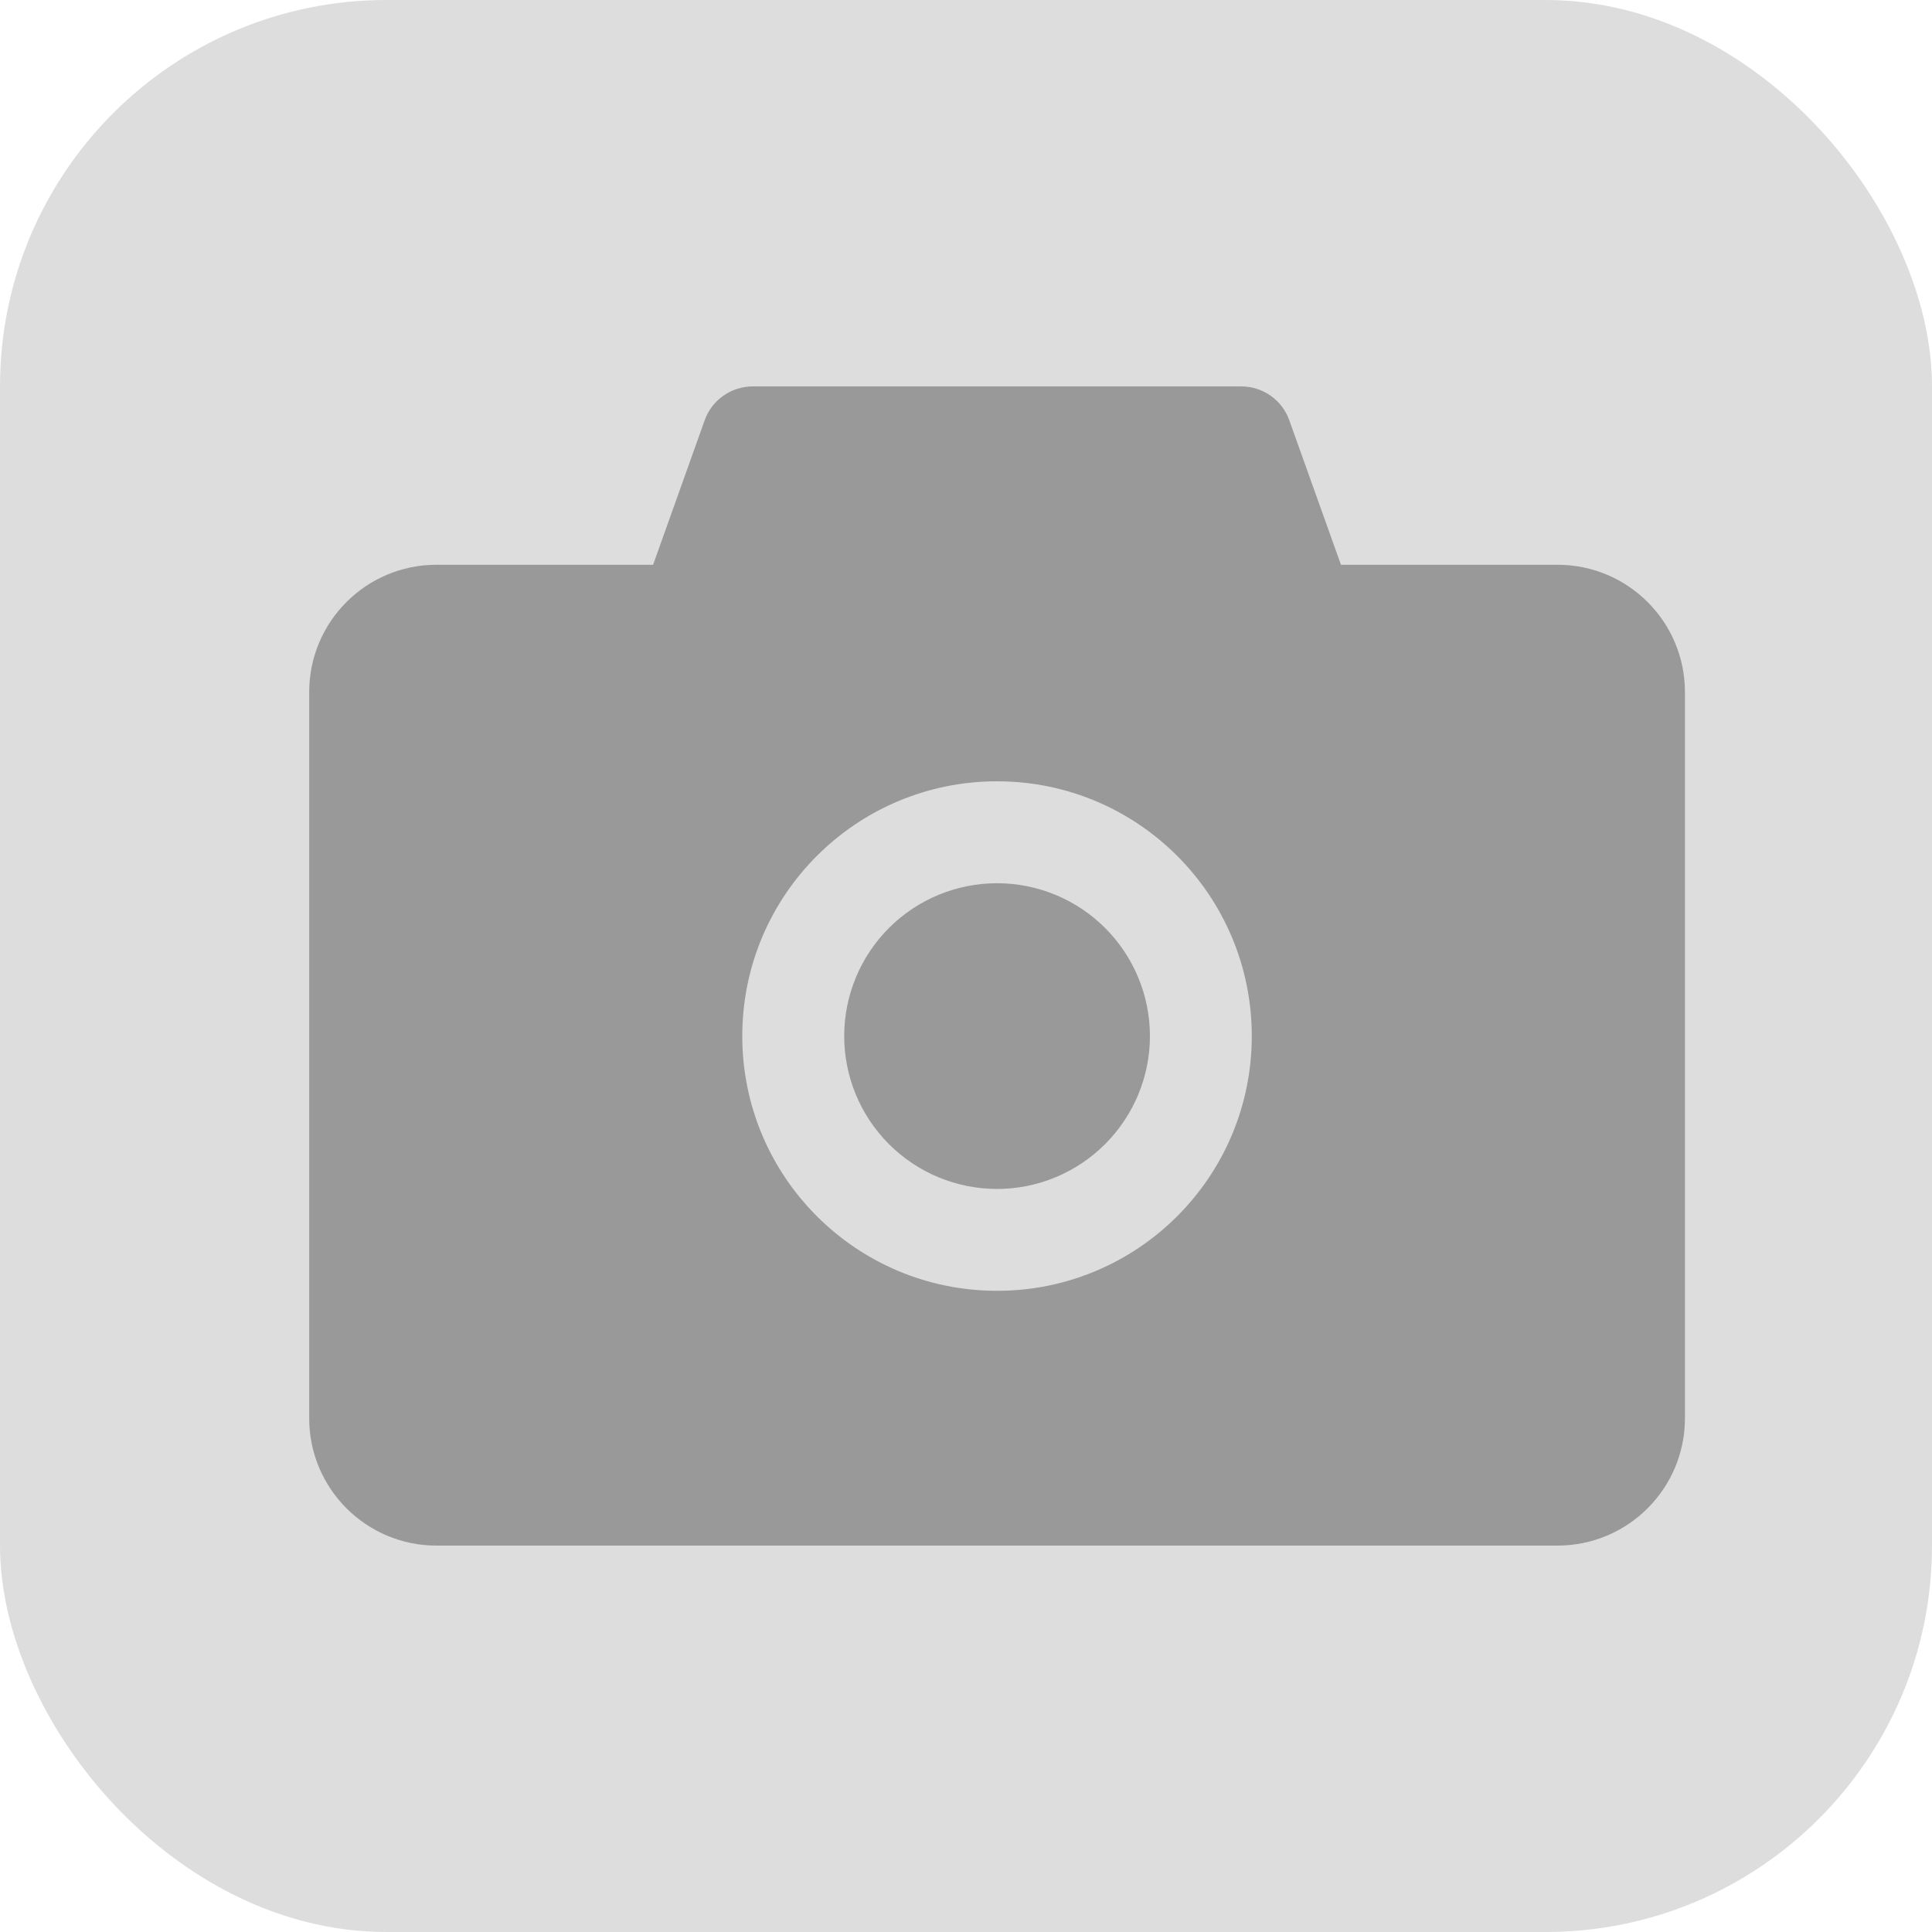
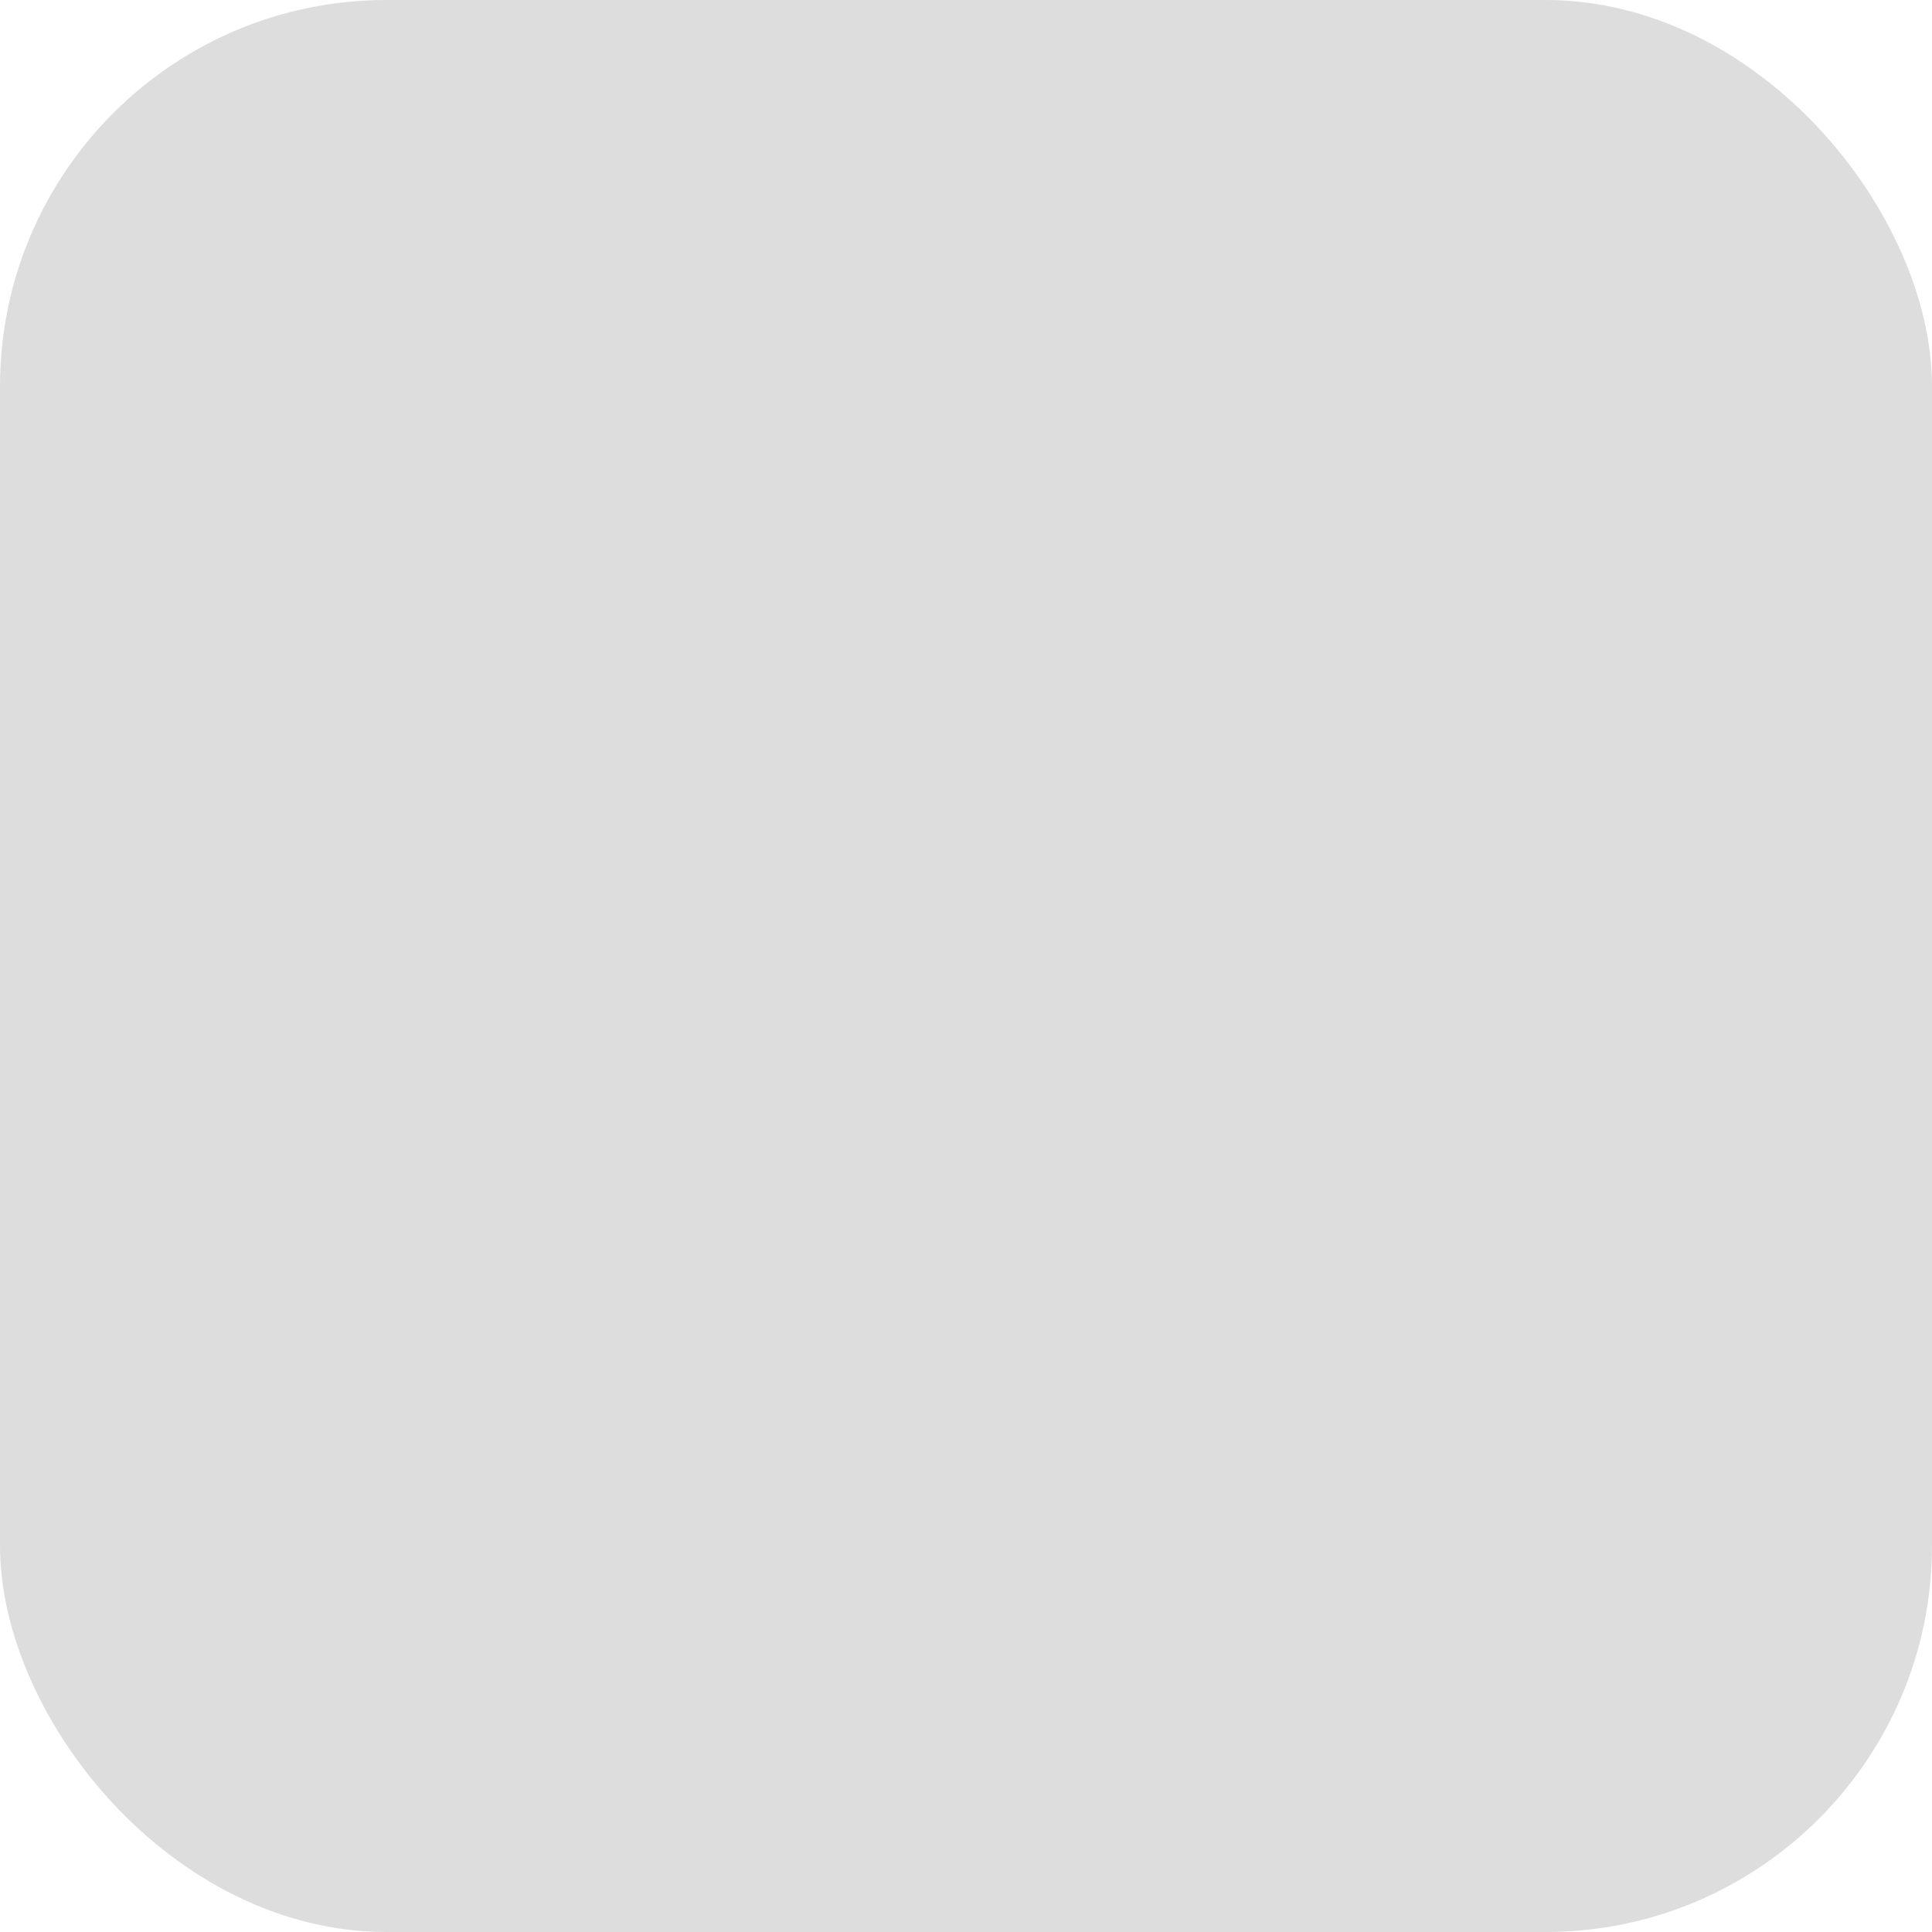
<svg xmlns="http://www.w3.org/2000/svg" width="25" height="25" viewBox="0 0 25 25" fill="none">
  <rect width="25" height="25" rx="5" fill="#DDDDDD" />
-   <path d="M5.649 7.308H8.451L9.119 5.437C9.165 5.309 9.249 5.198 9.361 5.12C9.472 5.042 9.605 5 9.741 5H16.062C16.34 5 16.59 5.175 16.683 5.437L17.352 7.308H20.154C21.065 7.308 21.803 8.045 21.803 8.956V18.352C21.803 19.262 21.065 20 20.154 20H5.649C4.738 20 4.001 19.262 4.001 18.352V8.956C4.001 8.045 4.738 7.308 5.649 7.308ZM12.902 16.703C14.723 16.703 16.198 15.228 16.198 13.407C16.198 11.585 14.723 10.11 12.902 10.11C11.08 10.11 9.605 11.585 9.605 13.407C9.605 15.228 11.08 16.703 12.902 16.703ZM14.88 13.407C14.88 13.931 14.671 14.434 14.3 14.805C13.929 15.176 13.426 15.385 12.902 15.385C12.377 15.385 11.874 15.176 11.503 14.805C11.132 14.434 10.924 13.931 10.924 13.407C10.924 12.882 11.132 12.379 11.503 12.008C11.874 11.637 12.377 11.429 12.902 11.429C13.426 11.429 13.929 11.637 14.3 12.008C14.671 12.379 14.88 12.882 14.88 13.407Z" fill="#999999" />
</svg>